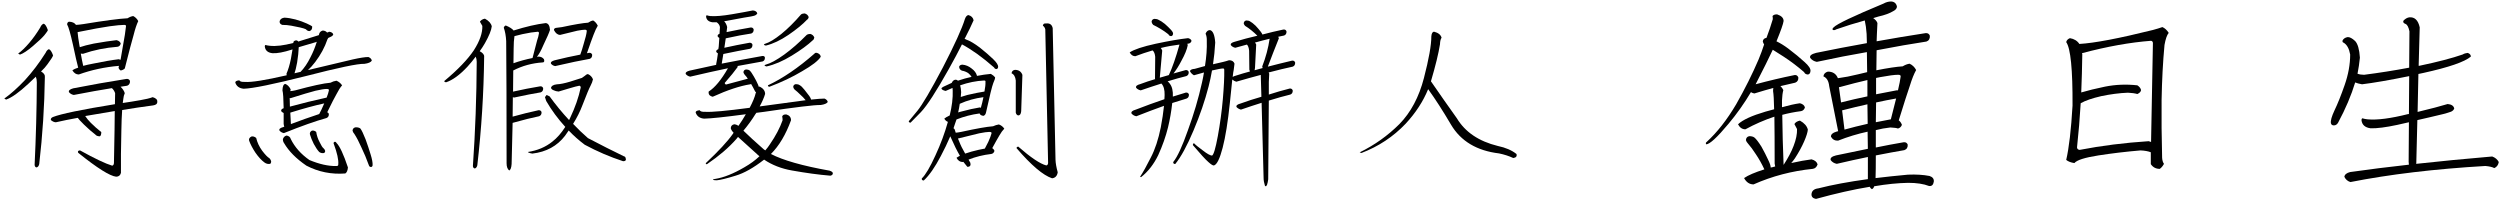
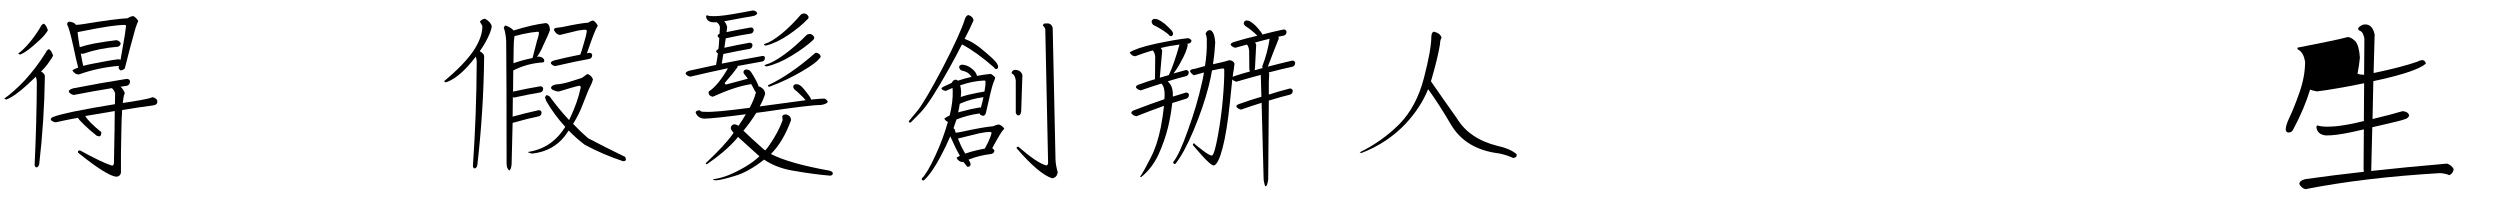
<svg xmlns="http://www.w3.org/2000/svg" version="1.1" id="圖層_1" x="0px" y="0px" viewBox="0 0 194.55 15.87" enable-background="new 0 0 194.55 15.87" xml:space="preserve">
  <g enable-background="new    ">
    <path d="M2.788,5.968C2.6,6.146,2.402,6.333,2.194,6.531C1.475,7.198,0.902,7.604,0.475,7.75L0.334,7.671   c0.5-0.354,1.036-0.833,1.609-1.438c0.573-0.625,1.109-1.333,1.609-2.125c0.063-0.146,0.146-0.239,0.25-0.281   c0.114,0.031,0.224,0.193,0.328,0.484C4.11,4.406,3.964,4.635,3.694,5c-0.125,0.178-0.292,0.365-0.5,0.563   c0.219,0.125,0.317,0.266,0.297,0.422c-0.031,2.271-0.177,4.531-0.438,6.781C3.022,12.91,2.954,12.999,2.85,13.03   c-0.094-0.011-0.146-0.078-0.156-0.203c0.104-2.156,0.161-4.296,0.172-6.421C2.866,6.24,2.839,6.093,2.788,5.968z M1.553,4.25   L1.413,4.171C1.683,3.974,1.97,3.698,2.272,3.343C2.574,2.99,2.86,2.588,3.131,2.14c0.063-0.156,0.151-0.255,0.266-0.297   c0.114,0.031,0.224,0.198,0.328,0.5C3.714,2.396,3.626,2.526,3.459,2.734C3.292,2.932,2.996,3.213,2.569,3.578   C2.142,3.943,1.803,4.167,1.553,4.25z M9.897,6.671C9.73,6.693,9.558,6.718,9.381,6.75c0.167,0.156,0.276,0.323,0.328,0.5   C9.647,7.396,9.61,7.537,9.6,7.671C9.579,7.776,9.563,7.89,9.553,8.015c0.438-0.063,0.891-0.135,1.359-0.219   c0.427-0.072,0.75-0.15,0.969-0.234c0.25,0.073,0.37,0.188,0.359,0.344c0.01,0.167-0.099,0.266-0.328,0.297   c-0.802,0.104-1.604,0.225-2.406,0.359C9.475,8.99,9.454,9.53,9.444,10.187c-0.031,1.313-0.042,2.4-0.031,3.266   c-0.052,0.197-0.177,0.297-0.375,0.297c-0.49-0.053-1.474-0.672-2.953-1.859c-0.052-0.114-0.005-0.177,0.141-0.188   c1.146,0.635,1.979,1.031,2.5,1.188c0.083-0.011,0.13-0.078,0.141-0.203c0.021-0.854,0.036-1.708,0.047-2.563   c0.01-0.552,0.016-1.047,0.016-1.484C8.157,8.765,7.392,8.896,6.631,9.03c0.114,0.178,0.26,0.354,0.438,0.531   c0.25,0.25,0.521,0.49,0.813,0.719c0,0.178-0.037,0.287-0.109,0.328c-0.167,0-0.287-0.047-0.359-0.141   c-0.261-0.197-0.552-0.453-0.875-0.766C6.256,9.421,6.095,9.244,6.053,9.171C5.47,9.275,4.902,9.39,4.35,9.515   c-0.125,0-0.255-0.057-0.391-0.172C3.938,9.239,3.991,9.161,4.116,9.108c0.635-0.25,2.245-0.583,4.828-1   C8.954,7.787,8.959,7.5,8.959,7.25c-0.052-0.156-0.136-0.286-0.25-0.391C7.855,6.995,6.866,7.171,5.741,7.39   C5.584,7.359,5.459,7.287,5.366,7.171C5.324,7.046,5.433,6.948,5.694,6.875C7.069,6.604,8.454,6.359,9.85,6.14   c0.125-0.01,0.213,0.042,0.266,0.156C10.126,6.484,10.053,6.609,9.897,6.671z M5.913,1.937c0.177-0.01,0.37-0.031,0.578-0.063   c1.646-0.271,2.792-0.422,3.438-0.453c0.146-0.094,0.292-0.15,0.438-0.172c0.167,0.084,0.297,0.214,0.391,0.391   c-0.125,0.261-0.245,0.62-0.359,1.078c-0.136,0.459-0.365,1.328-0.688,2.609C9.626,5.412,9.522,5.463,9.397,5.484   c-0.073-0.031-0.13-0.099-0.172-0.203c0.01-0.052,0.021-0.104,0.031-0.156C8.152,5.218,7.11,5.443,6.131,5.796   c-0.208,0-0.375-0.109-0.5-0.328c0.104-0.072,0.255-0.141,0.453-0.203C6.074,5.234,6.069,5.213,6.069,5.203   C5.996,4.943,5.866,4.37,5.678,3.484C5.48,2.599,5.329,2.073,5.225,1.906c0-0.114,0.047-0.188,0.141-0.219   C5.626,1.698,5.808,1.781,5.913,1.937z M6.475,5.125c0.229-0.063,0.484-0.119,0.766-0.172c0.802-0.166,1.469-0.281,2-0.344   C9.292,4.62,9.339,4.635,9.381,4.656c0.052-0.302,0.109-0.635,0.172-1c0.135-0.729,0.219-1.26,0.25-1.594   c0.021-0.083-0.026-0.125-0.141-0.125c-0.229,0-0.609,0.037-1.141,0.109C7.991,2.12,7.163,2.271,6.038,2.5   c0.021,0.261,0.067,0.6,0.141,1.016c0.01,0.063,0.021,0.115,0.031,0.156C6.48,3.578,6.845,3.484,7.303,3.39   C8.011,3.265,8.6,3.177,9.069,3.125C9.246,3.167,9.355,3.255,9.397,3.39C9.355,3.537,9.272,3.62,9.147,3.64   C8.199,3.713,7.303,3.896,6.459,4.187c-0.063,0-0.12-0.005-0.172-0.016C6.35,4.537,6.413,4.854,6.475,5.125z" />
-     <path d="M25.544,2.953c-0.021,0.042-0.042,0.078-0.063,0.109c-0.208,0.615-0.526,1.203-0.953,1.766   c-0.208,0.271-0.396,0.479-0.563,0.625c1.813-0.438,2.974-0.713,3.484-0.828c0.563-0.125,0.969-0.188,1.219-0.188   c0.156,0.063,0.245,0.156,0.266,0.281c-0.073,0.125-0.266,0.209-0.578,0.25c-0.5-0.021-2.021,0.297-4.563,0.953   c-2.521,0.636-4.13,0.964-4.828,0.984c-0.344-0.031-0.563-0.192-0.656-0.484c0-0.094,0.104-0.15,0.313-0.172   c0.042,0.094,0.188,0.136,0.438,0.125c0.489,0.042,1.573-0.13,3.25-0.516c-0.011-0.052-0.016-0.094-0.016-0.125   c0.135-0.302,0.25-0.688,0.344-1.156c0.052-0.281,0.094-0.525,0.125-0.734c-0.021,0.011-0.037,0.016-0.047,0.016   C22.07,4.068,21.564,4.162,21.2,4.14c-0.365-0.041-0.563-0.219-0.594-0.531c0-0.052,0.016-0.088,0.047-0.109   c0.114,0.031,0.229,0.053,0.344,0.063c0.469,0.053,1.078-0.021,1.828-0.219c0.01-0.041,0.016-0.072,0.016-0.094   c0.052-0.072,0.13-0.109,0.234-0.109c0.073,0.021,0.12,0.053,0.141,0.094c0.052-0.021,0.099-0.036,0.141-0.047   c0.573-0.177,1.057-0.328,1.453-0.453c0.021-0.063,0.036-0.114,0.047-0.156c0.052-0.104,0.141-0.172,0.266-0.203   c0.146,0.011,0.255,0.063,0.328,0.156c0.063-0.01,0.114-0.031,0.156-0.063c0.188,0.021,0.297,0.094,0.328,0.219   c-0.031,0.073-0.083,0.125-0.156,0.156C25.716,2.875,25.638,2.912,25.544,2.953z M20.966,12.312   c0.156,0.166,0.177,0.313,0.063,0.438c-0.167,0.031-0.318-0.006-0.453-0.109c-0.229-0.167-0.464-0.422-0.703-0.766   c-0.219-0.333-0.38-0.641-0.484-0.922c-0.042-0.135,0.016-0.244,0.172-0.328c0.125-0.031,0.25,0.006,0.375,0.109   c0.083,0.354,0.239,0.688,0.469,1C20.643,12.046,20.83,12.239,20.966,12.312z M25.716,6.437c0.156-0.083,0.313-0.135,0.469-0.156   c0.177,0.073,0.323,0.193,0.438,0.359c-0.146,0.167-0.292,0.396-0.438,0.688c-0.146,0.25-0.386,0.719-0.719,1.406   c0.063,0.031,0.104,0.073,0.125,0.125c0.01,0.167-0.052,0.276-0.188,0.328c-0.833,0.229-1.938,0.62-3.313,1.172   c-0.146-0.031-0.261-0.099-0.344-0.203c-0.042-0.114,0.057-0.203,0.297-0.266c0.021-0.01,0.047-0.021,0.078-0.031   c-0.021-0.063-0.037-0.135-0.047-0.219V8.796c-0.083-0.041-0.146-0.088-0.188-0.141c-0.031-0.104,0.031-0.182,0.188-0.234   c-0.011-0.739-0.042-1.203-0.094-1.391c0.01-0.313,0.083-0.479,0.219-0.5c0.167,0.063,0.307,0.203,0.422,0.422   c-0.011,0.053-0.021,0.1-0.031,0.141c0.125-0.01,0.255-0.031,0.391-0.063C24.283,6.677,25.195,6.479,25.716,6.437z M24.075,2.421   c-0.115-0.01-0.203-0.057-0.266-0.141c-0.073-0.041-0.224-0.088-0.453-0.141C23.117,2.088,22.888,2.042,22.669,2   c-0.219-0.041-0.453-0.063-0.703-0.063c-0.156-0.052-0.224-0.15-0.203-0.297c0.052-0.156,0.177-0.244,0.375-0.266   c0.25,0.011,0.536,0.058,0.859,0.141c0.333,0.094,0.625,0.198,0.875,0.313c0.25,0.115,0.391,0.193,0.422,0.234   C24.304,2.26,24.231,2.38,24.075,2.421z M26.153,12.921c0.125,0.01,0.182-0.037,0.172-0.141c0.031-0.344-0.089-0.88-0.359-1.609   c-0.021-0.041-0.005-0.083,0.047-0.125c0.073-0.031,0.13-0.005,0.172,0.078c0.25,0.24,0.547,0.875,0.891,1.906   c-0.021,0.239-0.089,0.396-0.203,0.469c-1.083,0.083-2.094-0.12-3.031-0.609c-0.792-0.542-1.37-1.125-1.734-1.75   c-0.063-0.083-0.094-0.188-0.094-0.313c0.052-0.156,0.151-0.25,0.297-0.281c0.177,0.042,0.281,0.131,0.313,0.266   c0.313,0.636,0.797,1.183,1.453,1.641C24.846,12.774,25.539,12.931,26.153,12.921z M22.544,7.625c0,0.229,0.005,0.453,0.016,0.672   c0.948-0.26,1.901-0.494,2.859-0.703c0.094-0.239,0.151-0.422,0.172-0.547c0.031-0.083-0.026-0.125-0.172-0.125   c-0.177,0-0.469,0.047-0.875,0.141c-0.406,0.104-1.052,0.297-1.938,0.578C22.575,7.64,22.554,7.635,22.544,7.625z M22.591,8.765   c0.01,0.312,0.026,0.609,0.047,0.89c0.739-0.281,1.474-0.541,2.203-0.781c0.114-0.208,0.245-0.484,0.391-0.828   C24.502,8.203,23.622,8.443,22.591,8.765z M22.919,5.703c0.114-0.031,0.224-0.057,0.328-0.078c0.063-0.01,0.109-0.021,0.141-0.031   c0.292-0.302,0.547-0.677,0.766-1.125c0.198-0.375,0.364-0.781,0.5-1.219c-0.031,0.011-0.058,0.021-0.078,0.031   c-0.427,0.125-0.87,0.256-1.328,0.391c-0.011,0.334-0.052,0.729-0.125,1.188C23.049,5.255,22.981,5.537,22.919,5.703z    M25.169,11.53c0.156,0.146,0.177,0.271,0.063,0.375c-0.146,0.031-0.276,0.006-0.391-0.078c-0.136-0.146-0.276-0.354-0.422-0.625   c-0.136-0.271-0.234-0.516-0.297-0.734c-0.031-0.125,0.016-0.224,0.141-0.297c0.114-0.031,0.229,0,0.344,0.094   c0.042,0.281,0.13,0.547,0.266,0.797C24.997,11.322,25.096,11.479,25.169,11.53z M28.872,12.999   c-0.083-0.011-0.136-0.047-0.156-0.109c-0.188-0.521-0.386-0.994-0.594-1.422c-0.188-0.427-0.37-0.775-0.547-1.047   c-0.063-0.063-0.109-0.146-0.141-0.25c0.01-0.156,0.094-0.244,0.25-0.266c0.156,0,0.276,0.031,0.359,0.094   c0.104,0.136,0.239,0.417,0.406,0.844c0.156,0.428,0.286,0.818,0.391,1.172c0.114,0.364,0.167,0.646,0.156,0.844   C28.986,12.941,28.945,12.988,28.872,12.999z" />
    <path d="M34.707,6.406c-0.073-0.01-0.12-0.041-0.141-0.094c1.063-0.885,1.833-1.688,2.313-2.406   c0.458-0.719,0.677-1.349,0.656-1.891c-0.052-0.094-0.115-0.203-0.188-0.328c0.083-0.125,0.213-0.203,0.391-0.234   c0.302,0.167,0.479,0.365,0.531,0.594c-0.031,0.303-0.208,0.74-0.531,1.313c-0.125,0.219-0.261,0.428-0.406,0.625   c0.25,0.136,0.364,0.281,0.344,0.438c-0.031,2.823-0.208,5.635-0.531,8.437c-0.031,0.135-0.094,0.219-0.188,0.25   c-0.094-0.011-0.146-0.073-0.156-0.188c0.188-2.719,0.286-5.421,0.297-8.109c0-0.146-0.026-0.281-0.078-0.406   c-0.198,0.271-0.417,0.537-0.656,0.797C35.769,5.838,35.217,6.24,34.707,6.406z M42.8,2.328c-0.063,0.209-0.24,0.615-0.531,1.219   c-0.156,0.375-0.318,0.667-0.484,0.875c0.042,0,0.083-0.005,0.125-0.016c0.177,0,0.317,0.068,0.422,0.203   c0.052,0.167,0.016,0.25-0.109,0.25c-0.813,0.053-1.573,0.261-2.281,0.625c0,0.49-0.005,1.042-0.016,1.656l0.031-0.016   c0.688-0.156,1.38-0.291,2.078-0.406c0.114-0.01,0.192,0.037,0.234,0.141c0.01,0.167-0.052,0.276-0.188,0.328   c-0.521,0.084-1.214,0.219-2.078,0.406c-0.031-0.01-0.063-0.021-0.094-0.031V7.64c-0.011,0.521-0.016,1-0.016,1.437   c0.667-0.187,1.338-0.353,2.016-0.5c0.114-0.01,0.192,0.037,0.234,0.141c0.01,0.167-0.052,0.276-0.188,0.328   c-0.521,0.104-1.208,0.276-2.063,0.516c-0.031,1.584-0.058,2.651-0.078,3.203c-0.021,0.291-0.083,0.458-0.188,0.5   c-0.136-0.104-0.203-0.292-0.203-0.563c0-4.27-0.011-7.437-0.031-9.5c-0.021-0.406-0.083-0.755-0.188-1.047   c0.021-0.083,0.073-0.141,0.156-0.172c0.302,0.125,0.505,0.256,0.609,0.391c0.958-0.302,1.792-0.494,2.5-0.578   C42.67,1.818,42.779,1.995,42.8,2.328z M39.957,4.921c0.469-0.166,0.963-0.302,1.484-0.406c0.125-0.458,0.245-0.916,0.359-1.375   c0.063-0.166,0.109-0.349,0.141-0.547c0.01-0.063-0.016-0.104-0.078-0.125C41.54,2.49,41.139,2.552,40.66,2.656   c-0.292,0.073-0.5,0.125-0.625,0.156c-0.021,0.136-0.037,0.281-0.047,0.438C39.977,3.406,39.967,3.963,39.957,4.921z M42.878,6.843   c0.031-0.156,0.182-0.25,0.453-0.281c0.26-0.01,0.599-0.078,1.016-0.203c0.406-0.125,0.719-0.224,0.938-0.297   c0.052-0.031,0.125-0.083,0.219-0.156c0.083-0.083,0.167-0.13,0.25-0.141c0.188,0.084,0.317,0.219,0.391,0.406   c-0.031,0.156-0.094,0.323-0.188,0.5c-0.104,0.188-0.313,0.688-0.625,1.5c-0.188,0.5-0.433,0.99-0.734,1.468   c0.375,0.396,0.76,0.766,1.156,1.109c1.01,0.531,1.948,1.006,2.813,1.422c0.083,0,0.13,0.089,0.141,0.266   c-0.021,0.072-0.094,0.109-0.219,0.109c-1.021-0.333-2.016-0.76-2.984-1.281c-0.458-0.344-0.875-0.713-1.25-1.109   c-0.094,0.146-0.188,0.281-0.281,0.406c-0.615,0.803-1.464,1.266-2.547,1.391c-0.125-0.021-0.208-0.041-0.25-0.063   c-0.063-0.021-0.094-0.041-0.094-0.063c0.739-0.114,1.37-0.38,1.891-0.797c0.375-0.291,0.713-0.677,1.016-1.156   c-0.573-0.625-1.068-1.296-1.484-2.015L42.41,7.562l0.125-0.172L42.769,7.5c0.469,0.646,0.974,1.261,1.516,1.843   c0.031-0.052,0.057-0.104,0.078-0.156c0.396-0.833,0.672-1.625,0.828-2.375c0-0.083-0.037-0.13-0.109-0.141   c-0.136,0.021-0.412,0.094-0.828,0.219c-0.406,0.125-0.667,0.203-0.781,0.234c-0.146-0.01-0.271-0.041-0.375-0.094   C42.982,6.99,42.91,6.927,42.878,6.843z M45.769,1.765c0.135-0.094,0.266-0.15,0.391-0.172C46.305,1.677,46.425,1.812,46.519,2   c-0.104,0.167-0.214,0.401-0.328,0.703c-0.104,0.261-0.276,0.74-0.516,1.438c0.063-0.01,0.12-0.021,0.172-0.031   c0.114-0.01,0.192,0.037,0.234,0.141c0.01,0.167-0.052,0.276-0.188,0.328c-0.667,0.115-1.563,0.303-2.688,0.563   c-0.136-0.021-0.245-0.083-0.328-0.188c-0.042-0.114,0.057-0.203,0.297-0.266c0.667-0.166,1.328-0.313,1.984-0.438   c0.083-0.219,0.172-0.5,0.266-0.844c0.135-0.438,0.213-0.755,0.234-0.953c0.021-0.094-0.026-0.141-0.141-0.141   c-0.115,0-0.313,0.026-0.594,0.078c-0.281,0.073-0.729,0.183-1.344,0.328c-0.188-0.01-0.344-0.135-0.469-0.375   c-0.011-0.083,0.036-0.141,0.141-0.172c0.125-0.021,0.286-0.041,0.484-0.063C44.707,1.901,45.383,1.787,45.769,1.765z" />
    <path d="M54.791,9.233c-0.344-0.031-0.563-0.192-0.656-0.484c0-0.094,0.104-0.15,0.313-0.172c0.042,0.094,0.188,0.136,0.438,0.125   c0.5,0.031,1.651-0.072,3.453-0.313c0.239-0.447,0.396-0.828,0.469-1.141l0.031-0.047c-0.042-0.041-0.068-0.072-0.078-0.094   c-0.115-0.229-0.219-0.422-0.313-0.578c-0.021,0.021-0.042,0.031-0.063,0.031c-0.802,0.125-1.776,0.448-2.922,0.969   c-0.104-0.021-0.188-0.063-0.25-0.125c-0.063-0.083-0.083-0.177-0.063-0.281c0.479-0.302,0.979-0.906,1.5-1.813   c-0.896,0.188-1.875,0.406-2.938,0.656c-0.146-0.031-0.261-0.099-0.344-0.203c-0.042-0.114,0.057-0.203,0.297-0.266   c0.698-0.156,1.391-0.307,2.078-0.453l-0.016-0.031c0.052-0.239,0.099-0.525,0.141-0.859c-0.052-0.031-0.094-0.067-0.125-0.109   C55.712,3.953,55.764,3.88,55.9,3.828c0.01-0.072,0.021-0.141,0.031-0.203c0.021-0.239,0.036-0.463,0.047-0.672   c-0.052-0.031-0.094-0.067-0.125-0.109c-0.031-0.094,0.016-0.166,0.141-0.219c0.01-0.197,0.021-0.369,0.031-0.516   c-0.021-0.146-0.104-0.271-0.25-0.375h-0.328c-0.302-0.041-0.469-0.188-0.5-0.438c0-0.052,0.016-0.088,0.047-0.109   c0.094,0.031,0.188,0.053,0.281,0.063c0.396,0.031,0.958-0.016,1.688-0.141c0.729-0.125,1.271-0.224,1.625-0.297   c0.198,0.021,0.313,0.1,0.344,0.234c-0.031,0.063-0.089,0.115-0.172,0.156c-0.146,0.053-0.438,0.109-0.875,0.172   c-0.417,0.073-0.865,0.156-1.344,0.25c-0.073,0.011-0.136,0.021-0.188,0.031c0.114,0.115,0.192,0.266,0.234,0.453   c-0.011,0.084-0.026,0.214-0.047,0.391c0.635-0.135,1.26-0.255,1.875-0.359c0.114-0.01,0.192,0.037,0.234,0.141   c0.01,0.167-0.052,0.276-0.188,0.328c-0.521,0.073-1.183,0.198-1.984,0.375c-0.021,0.178-0.047,0.354-0.078,0.531   c-0.011,0.073-0.021,0.141-0.031,0.203c0.646-0.146,1.297-0.275,1.953-0.391c0.114-0.01,0.192,0.037,0.234,0.141   c0.01,0.167-0.052,0.276-0.188,0.328c-0.542,0.094-1.234,0.229-2.078,0.406c-0.052,0.334-0.094,0.584-0.125,0.75   c1.052-0.208,2.104-0.406,3.156-0.594c0.114-0.01,0.182,0.026,0.203,0.109c0.01,0.156-0.047,0.261-0.172,0.313   c-0.583,0.104-1.24,0.225-1.969,0.359c0.01,0.031,0.021,0.053,0.031,0.063c-0.229,0.323-0.568,0.74-1.016,1.25   c0.01,0.073,0.047,0.115,0.109,0.125c0.771-0.208,1.333-0.359,1.688-0.453C58.113,6,58.035,5.901,57.962,5.828   c-0.052-0.063-0.089-0.13-0.109-0.203c0.01-0.125,0.078-0.197,0.203-0.219c0.114,0,0.208,0.026,0.281,0.078   c0.083,0.073,0.192,0.229,0.328,0.469c0.135,0.229,0.245,0.443,0.328,0.641c0.031,0.063,0.052,0.12,0.063,0.172   c0.021-0.021,0.042-0.031,0.063-0.031c0.281,0.146,0.422,0.339,0.422,0.578c-0.083,0.281-0.224,0.604-0.422,0.969   c1.792-0.239,2.984-0.4,3.578-0.484c-0.136-0.166-0.276-0.313-0.422-0.438c-0.156-0.156-0.302-0.286-0.438-0.391   c-0.052-0.052-0.089-0.119-0.109-0.203c0.01-0.125,0.078-0.197,0.203-0.219c0.125,0,0.224,0.026,0.297,0.078   c0.104,0.053,0.229,0.172,0.375,0.359c0.135,0.178,0.26,0.339,0.375,0.484c0.083,0.115,0.13,0.209,0.141,0.281   c0.479-0.052,0.828-0.078,1.047-0.078c0.146,0.063,0.229,0.151,0.25,0.266c-0.073,0.115-0.255,0.193-0.547,0.234   c-0.479-0.01-1.948,0.167-4.406,0.531c-0.219,0.031-0.422,0.058-0.609,0.078c-0.011,0.031-0.031,0.063-0.063,0.094   c-0.261,0.427-0.573,0.859-0.938,1.296c0.406,0.396,0.911,0.859,1.516,1.391c0.052,0.053,0.114,0.1,0.188,0.141   c0.135-0.156,0.25-0.307,0.344-0.453c0.458-0.666,0.792-1.297,1-1.891c0-0.114-0.011-0.213-0.031-0.297   c0.042-0.114,0.151-0.166,0.328-0.156c0.239,0.073,0.359,0.224,0.359,0.453c-0.406,1.115-0.927,1.99-1.563,2.625   c0.938,0.489,2.458,0.922,4.563,1.297c0.198,0.063,0.281,0.146,0.25,0.25c-0.021,0.072-0.083,0.119-0.188,0.141   c-0.896-0.073-1.896-0.209-3-0.406c-0.823-0.146-1.542-0.428-2.156-0.844c-0.813,0.635-1.552,1.052-2.219,1.25   c-0.708,0.219-1.198,0.338-1.469,0.359c-0.125,0-0.219-0.011-0.281-0.031c-0.021-0.042,0.036-0.068,0.172-0.078   c0.656-0.104,1.411-0.406,2.266-0.906c0.458-0.261,0.849-0.547,1.172-0.859c-0.073-0.052-0.141-0.109-0.203-0.172   c-0.563-0.5-1.052-0.942-1.469-1.328c-0.052,0.063-0.094,0.115-0.125,0.156c-0.594,0.678-1.359,1.334-2.297,1.969   c-0.052,0-0.083-0.026-0.094-0.078c1-0.938,1.708-1.703,2.125-2.297c0.021-0.021,0.036-0.047,0.047-0.078   c-0.115-0.114-0.188-0.229-0.219-0.344c0-0.166,0.088-0.271,0.266-0.313c0.125,0.011,0.234,0.053,0.328,0.125   c0.208-0.291,0.401-0.594,0.578-0.906C56.405,9.108,55.322,9.224,54.791,9.233z M59.603,3.546c-0.073-0.01-0.125-0.031-0.156-0.063   c0.01-0.041,0.042-0.067,0.094-0.078c0.323-0.094,0.745-0.349,1.266-0.766c0.5-0.406,1.01-0.911,1.531-1.516   c0.073-0.052,0.167-0.078,0.281-0.078c0.156,0.042,0.26,0.136,0.313,0.281C62.91,1.432,62.869,1.5,62.806,1.531   c-0.344,0.365-0.828,0.761-1.453,1.188C60.738,3.135,60.155,3.412,59.603,3.546z M59.65,5.171   c-0.073-0.021-0.125-0.041-0.156-0.063c0.01-0.041,0.042-0.067,0.094-0.078c0.364-0.094,0.844-0.354,1.438-0.781   c0.573-0.416,1.156-0.927,1.75-1.531c0.073-0.052,0.167-0.078,0.281-0.078c0.156,0.042,0.26,0.136,0.313,0.281   c-0.021,0.104-0.058,0.172-0.109,0.203c-0.396,0.375-0.943,0.776-1.641,1.203C60.92,4.755,60.264,5.037,59.65,5.171z M59.759,6.64   c1.156-0.541,2.364-1.364,3.625-2.469c0.042-0.063,0.114-0.078,0.219-0.047c0.167,0.063,0.255,0.162,0.266,0.297   c-0.188,0.303-0.672,0.678-1.453,1.125c-0.75,0.448-1.594,0.85-2.531,1.203C59.801,6.75,59.759,6.713,59.759,6.64z" />
    <path d="M75.766,1.578c-0.156,0.365-0.391,0.85-0.703,1.453c0.063,0.011,0.104,0.026,0.125,0.047   c0.281,0.094,0.635,0.303,1.063,0.625c0.406,0.323,0.75,0.62,1.031,0.891c0.281,0.271,0.411,0.479,0.391,0.625   c-0.011,0.094-0.058,0.146-0.141,0.156c-0.083-0.01-0.141-0.052-0.172-0.125c-0.438-0.385-0.88-0.739-1.328-1.063   c-0.427-0.302-0.818-0.547-1.172-0.734c-0.281,0.563-0.62,1.198-1.016,1.906c-0.979,1.75-1.708,2.875-2.188,3.375   c-0.479,0.49-0.745,0.76-0.797,0.812c-0.083,0-0.13-0.036-0.141-0.109c0.052-0.063,0.276-0.333,0.672-0.812   c0.385-0.469,1.047-1.594,1.984-3.375c0.917-1.771,1.489-3.031,1.719-3.781c0.063-0.177,0.151-0.275,0.266-0.297   C75.588,1.234,75.724,1.37,75.766,1.578z M74.859,5.5c-0.146-0.063-0.219-0.166-0.219-0.313c0.031-0.094,0.114-0.146,0.25-0.156   c0.26,0.021,0.5,0.12,0.719,0.297c0.229,0.167,0.37,0.359,0.422,0.578c0.364-0.072,0.724-0.125,1.078-0.156   c0.146,0.084,0.255,0.172,0.328,0.266c0.01,0.073-0.037,0.225-0.141,0.453c-0.094,0.24-0.281,1-0.563,2.281   c-0.031,0.146-0.099,0.234-0.203,0.265c-0.167-0.02-0.266-0.083-0.297-0.187c-0.625,0.084-1.224,0.24-1.797,0.468   c-0.042,0.125-0.083,0.245-0.125,0.359c-0.042,0.115-0.078,0.225-0.109,0.328c0.042,0.021,0.073,0.053,0.094,0.094   c0.021,0.073,0.047,0.156,0.078,0.25c0.125-0.01,0.266-0.031,0.422-0.063c1.188-0.26,2.016-0.406,2.484-0.438   c0.156-0.072,0.307-0.119,0.453-0.141c0.177,0.063,0.317,0.172,0.422,0.328c-0.125,0.125-0.25,0.297-0.375,0.516   c-0.115,0.188-0.302,0.521-0.563,1c0.094,0.063,0.151,0.136,0.172,0.219c-0.042,0.136-0.125,0.214-0.25,0.234   c-0.625,0.073-1.214,0.219-1.766,0.438c0.042,0.083,0.088,0.166,0.141,0.25c0.052,0.208-0.026,0.313-0.234,0.313   c-0.104-0.125-0.208-0.256-0.313-0.391c-0.021,0.01-0.037,0.016-0.047,0.016c-0.208,0-0.37-0.109-0.484-0.328   c0.073-0.052,0.161-0.104,0.266-0.156c-0.115-0.197-0.229-0.411-0.344-0.641c-0.167-0.364-0.302-0.656-0.406-0.875   c-0.219,0.511-0.464,1.021-0.734,1.531c-0.458,0.875-0.901,1.51-1.328,1.906c-0.115,0-0.167-0.053-0.156-0.156   c0.292-0.281,0.646-0.881,1.063-1.797c0.406-0.875,0.729-1.744,0.969-2.609c-0.115-0.041-0.208-0.125-0.281-0.25   c0.094-0.083,0.234-0.166,0.422-0.25c0.177-0.719,0.255-1.364,0.234-1.938c0-0.083-0.005-0.15-0.016-0.203   c-0.177,0.073-0.354,0.151-0.531,0.234c-0.198-0.041-0.308-0.104-0.328-0.188c0-0.041,0.052-0.088,0.156-0.141   c0.208-0.104,0.422-0.203,0.641-0.297c0.073-0.166,0.182-0.25,0.328-0.25c0.063,0.011,0.114,0.037,0.156,0.078   c0.364-0.125,0.719-0.224,1.063-0.297c-0.063-0.104-0.151-0.203-0.266-0.297C75.177,5.583,75.016,5.521,74.859,5.5z M75.109,11.952   c0.156-0.052,0.323-0.104,0.5-0.156c0.385-0.104,0.729-0.182,1.031-0.234c0.073-0.135,0.161-0.307,0.266-0.516   c0.135-0.302,0.219-0.521,0.25-0.656c0.031-0.083-0.026-0.125-0.172-0.125c-0.156,0-0.417,0.037-0.781,0.109   c-0.354,0.084-0.906,0.219-1.656,0.406c0.042,0.084,0.073,0.156,0.094,0.219C74.745,11.28,74.901,11.599,75.109,11.952z    M74.688,8.078c-0.031,0.229-0.073,0.453-0.125,0.672c0.052-0.021,0.104-0.036,0.156-0.047c0.614-0.166,1.125-0.281,1.531-0.344   c0.031,0.011,0.057,0.021,0.078,0.031c0.073-0.239,0.141-0.516,0.203-0.828C75.875,7.646,75.26,7.818,74.688,8.078z M74.719,6.64   c0.042,0.146,0.067,0.323,0.078,0.531c-0.011,0.136-0.021,0.261-0.031,0.375c0.146-0.052,0.317-0.104,0.516-0.156   c0.531-0.125,0.974-0.213,1.328-0.266c0.063-0.322,0.088-0.572,0.078-0.75c0.021-0.072-0.016-0.109-0.109-0.109   C75.963,6.296,75.344,6.421,74.719,6.64z M79.563,5.828l-0.094,2.828c-0.021,0.219-0.099,0.328-0.234,0.328   c-0.094-0.021-0.156-0.094-0.188-0.219v-2.5c-0.031-0.291-0.141-0.479-0.328-0.563c0.021-0.156,0.109-0.244,0.266-0.266   C79.276,5.437,79.469,5.568,79.563,5.828z M79.109,11.53c-0.011-0.052,0.031-0.094,0.125-0.125   c0.979,0.854,1.708,1.344,2.188,1.469c0.083-0.011,0.13-0.073,0.141-0.188L81.344,2.281C81.313,2.156,81.25,2.062,81.156,2   c0.021-0.135,0.099-0.192,0.234-0.172c0.292-0.041,0.469,0.078,0.531,0.359l0.219,10.25c0.01,0.271,0.067,0.594,0.172,0.969   c-0.042,0.281-0.188,0.438-0.438,0.469C81.177,13.645,80.255,12.863,79.109,11.53z" />
    <path d="M88.35,4.375c-0.188,0-0.333-0.099-0.438-0.297c0.344-0.229,1.016-0.453,2.016-0.672c1.021-0.219,1.864-0.364,2.531-0.438   c0.156,0.042,0.245,0.115,0.266,0.219C92.683,3.302,92.61,3.37,92.506,3.39c-0.042,0-0.078,0.006-0.109,0.016   c0.021,0.042,0.031,0.084,0.031,0.125c-0.063,0.323-0.224,0.719-0.484,1.188c-0.198,0.386-0.406,0.719-0.625,1   c0.323-0.094,0.641-0.182,0.953-0.266c0.114-0.01,0.192,0.037,0.234,0.141c0.01,0.167-0.052,0.276-0.188,0.328   c-0.427,0.104-0.912,0.24-1.453,0.406c0.073,0.063,0.13,0.125,0.172,0.188c0.177,0.229,0.255,0.563,0.234,1   c0.344-0.104,0.682-0.208,1.016-0.313c0.114-0.01,0.192,0.037,0.234,0.141c0.01,0.167-0.052,0.276-0.188,0.328   c-0.344,0.104-0.714,0.219-1.109,0.344c-0.073,0.656-0.183,1.287-0.328,1.89c-0.177,0.719-0.433,1.443-0.766,2.172   c-0.344,0.708-0.787,1.275-1.328,1.703c-0.031,0.01-0.058,0-0.078-0.031c0.229-0.344,0.505-0.839,0.828-1.484   c0.333-0.635,0.594-1.422,0.781-2.359c0.114-0.604,0.198-1.161,0.25-1.671c-0.646,0.229-1.365,0.5-2.156,0.812   c-0.156-0.031-0.281-0.103-0.375-0.218c-0.042-0.125,0.067-0.224,0.328-0.297c0.75-0.291,1.495-0.563,2.234-0.813   c0.01-0.114,0.016-0.224,0.016-0.328c0.01-0.406-0.073-0.703-0.25-0.891c-0.5,0.156-1.037,0.334-1.609,0.531   C88.616,7,88.496,6.932,88.413,6.828c-0.042-0.125,0.063-0.219,0.313-0.281c0.385-0.146,0.776-0.275,1.172-0.391l-0.016-0.031   l0.016-1.703c-0.021-0.239-0.089-0.406-0.203-0.5C89.235,4.057,88.788,4.208,88.35,4.375z M91.131,2.812   c-0.104-0.01-0.172-0.057-0.203-0.141c-0.198-0.156-0.401-0.297-0.609-0.422c-0.208-0.125-0.401-0.229-0.578-0.313   c-0.063-0.063-0.104-0.141-0.125-0.234c0.01-0.135,0.083-0.213,0.219-0.234c0.135,0,0.245,0.026,0.328,0.078   c0.125,0.053,0.286,0.156,0.484,0.313c0.188,0.167,0.344,0.318,0.469,0.453c0.125,0.136,0.182,0.24,0.172,0.313   C91.277,2.74,91.225,2.802,91.131,2.812z M90.256,6.046c0.239-0.072,0.474-0.141,0.703-0.203c0.271-0.572,0.547-1.364,0.828-2.375   c-0.511,0.063-0.995,0.151-1.453,0.266c0.052,0.073,0.088,0.141,0.109,0.203L90.256,6.046z M98.24,2.687   c0.542-0.146,1.089-0.275,1.641-0.391c0.114-0.01,0.192,0.037,0.234,0.141c0.011,0.167-0.052,0.276-0.188,0.328   c-0.156,0.031-0.308,0.063-0.453,0.094c0.021,0.053,0.036,0.094,0.047,0.125c-0.302,0.75-0.589,1.484-0.859,2.203   c0.636-0.166,1.266-0.322,1.891-0.469c0.114-0.01,0.192,0.037,0.234,0.141c0.011,0.167-0.052,0.276-0.188,0.328   c-0.542,0.115-1.167,0.266-1.875,0.453c0.021,0.031,0.036,0.063,0.047,0.094L98.74,6.375v0.984   c0.542-0.177,1.083-0.333,1.625-0.469c0.114-0.01,0.192,0.037,0.234,0.141c0.011,0.167-0.052,0.276-0.188,0.328   c-0.479,0.115-1.036,0.271-1.672,0.469l-0.047,6.125c-0.021,0.166-0.052,0.313-0.094,0.438l-0.078,0.109l-0.078-0.031   c-0.073-0.229-0.109-0.438-0.109-0.625L98.178,8c-0.5,0.156-1.036,0.334-1.609,0.531c-0.146-0.041-0.261-0.109-0.344-0.203   c-0.042-0.114,0.057-0.203,0.297-0.266c0.542-0.197,1.088-0.375,1.64-0.531L98.115,5.89V5.828   c-0.593,0.156-1.229,0.334-1.906,0.531c-0.115-0.031-0.219-0.088-0.313-0.172C95.855,6.635,95.792,7.24,95.709,8   c-0.156,1.5-0.344,2.667-0.563,3.5c-0.219,0.844-0.443,1.302-0.672,1.375c-0.073,0.021-0.219-0.068-0.438-0.266   c-0.219-0.188-0.62-0.625-1.203-1.313c-0.011-0.063,0.016-0.114,0.078-0.156c0.114,0.125,0.344,0.313,0.688,0.563   c0.333,0.261,0.573,0.396,0.719,0.406c0.125-0.052,0.276-0.557,0.453-1.516c0.177-0.969,0.307-1.926,0.391-2.875   c0.083-0.969,0.12-1.729,0.109-2.281c0-0.063-0.026-0.099-0.078-0.109c-0.136,0-0.427,0.053-0.875,0.156   c-0.073,0.428-0.162,0.844-0.266,1.25c-0.281,1.094-0.672,2.234-1.172,3.421c-0.5,1.188-0.974,2.058-1.422,2.609   c-0.115,0-0.167-0.053-0.156-0.156c0.323-0.396,0.703-1.219,1.141-2.469c0.458-1.25,0.823-2.484,1.094-3.703   c0.063-0.271,0.114-0.536,0.156-0.797c-0.25,0.063-0.511,0.136-0.781,0.219c-0.146-0.083-0.25-0.192-0.313-0.328   c0.042-0.104,0.167-0.161,0.375-0.172c0.104-0.031,0.37-0.104,0.797-0.219c0.114-0.708,0.161-1.359,0.141-1.953   c0.01-0.219-0.021-0.406-0.094-0.563c0.073-0.188,0.188-0.281,0.344-0.281c0.229,0.053,0.364,0.375,0.406,0.969   C94.538,3.885,94.48,4.448,94.397,5c0.25-0.052,0.5-0.109,0.75-0.172c0.177-0.041,0.344-0.088,0.5-0.141   c0.219,0,0.359,0.089,0.422,0.266c-0.011,0.125-0.031,0.292-0.063,0.5c-0.021,0.073-0.047,0.25-0.078,0.531   c0.073-0.041,0.151-0.072,0.234-0.094c0.385-0.125,0.755-0.234,1.109-0.328c-0.021-0.041-0.037-0.088-0.047-0.141l-0.016-1.469   c-0.021-0.229-0.078-0.391-0.172-0.484c-0.302,0.084-0.604,0.167-0.906,0.25c-0.146-0.031-0.261-0.099-0.344-0.203   c-0.042-0.114,0.057-0.203,0.297-0.266c0.583-0.177,1.172-0.333,1.766-0.469c-0.156-0.156-0.313-0.297-0.469-0.422   c-0.167-0.135-0.328-0.25-0.484-0.344c-0.052-0.052-0.089-0.114-0.109-0.188c0.01-0.135,0.078-0.213,0.203-0.234   c0.125,0,0.224,0.026,0.297,0.078C97.392,1.724,97.532,1.833,97.709,2c0.156,0.167,0.286,0.318,0.39,0.453   C98.173,2.546,98.22,2.625,98.24,2.687z M98.803,3.015c-0.354,0.084-0.734,0.183-1.14,0.297c0.042,0.053,0.073,0.104,0.094,0.156   l-0.094,1.828c-0.011,0.073-0.021,0.131-0.031,0.172c0.208-0.063,0.417-0.119,0.625-0.172c-0.011-0.052-0.021-0.094-0.031-0.125   C98.506,4.453,98.698,3.734,98.803,3.015z" />
    <path d="M105.95,11.905l-0.141-0.047c1.166-0.572,2.197-1.307,3.094-2.203c0.885-0.906,1.521-2.098,1.906-3.578   c0.385-1.479,0.578-2.563,0.578-3.25c0.021-0.239,0.094-0.359,0.219-0.359c0.322,0.084,0.516,0.24,0.578,0.469   c-0.073,0.094-0.115,0.266-0.125,0.516c-0.115,0.719-0.35,1.678-0.703,2.875c0.697,1.011,1.369,1.969,2.016,2.875   c0.646,1.073,1.708,1.792,3.188,2.156c0.604,0.125,1.088,0.334,1.453,0.625c0.052,0.178-0.031,0.281-0.25,0.313   c-0.334-0.156-0.703-0.275-1.109-0.359c-1.729-0.208-2.975-0.953-3.734-2.234c-0.636-1.083-1.229-2.004-1.781-2.765   c-0.386,0.948-0.969,1.844-1.75,2.687C108.429,10.635,107.283,11.396,105.95,11.905z" />
  </g>
  <g enable-background="new    ">
-     <path d="M137.959,1.492c0-0.109-0.007-0.191-0.021-0.246c0.082-0.096,0.205-0.137,0.369-0.123c0.328,0.109,0.492,0.28,0.492,0.513   c-0.027,0.219-0.212,0.745-0.554,1.579c0.287,0.137,0.588,0.321,0.902,0.554c0.506,0.383,0.93,0.731,1.271,1.046   c0.342,0.301,0.499,0.54,0.472,0.718c-0.014,0.164-0.082,0.253-0.205,0.267c-0.15-0.014-0.246-0.075-0.287-0.185   c-0.52-0.451-1.053-0.854-1.6-1.21c-0.314-0.205-0.595-0.383-0.841-0.533c-0.328,0.697-0.718,1.483-1.169,2.358   c-0.055,0.109-0.109,0.219-0.164,0.328c1.012-0.273,2.023-0.513,3.035-0.718c0.137-0.014,0.232,0.048,0.287,0.185   c0.014,0.205-0.068,0.342-0.246,0.41c-0.342,0.082-0.725,0.171-1.148,0.267c0.096,0.082,0.171,0.185,0.226,0.308   c-0.055,0.205-0.089,0.472-0.103,0.8v0.533c0.533-0.15,0.998-0.253,1.395-0.308c0.219,0.055,0.349,0.164,0.39,0.328   c-0.055,0.164-0.157,0.26-0.308,0.287c-0.52,0.068-1.005,0.164-1.456,0.287c0.014,1.258,0.048,2.557,0.103,3.896   c0.355-0.547,0.615-1.039,0.779-1.477c0.191-0.492,0.28-0.93,0.267-1.313c-0.068-0.123-0.137-0.253-0.205-0.39   c0.082-0.137,0.226-0.226,0.431-0.267c0.342,0.191,0.547,0.424,0.615,0.697c-0.014,0.205-0.109,0.513-0.287,0.923   s-0.417,0.848-0.718,1.313c-0.096,0.137-0.191,0.26-0.287,0.369c0.615-0.137,1.142-0.232,1.579-0.287   c0.26,0.068,0.417,0.198,0.472,0.39c-0.068,0.205-0.191,0.321-0.369,0.349c-1.627,0.164-3.165,0.567-4.614,1.21   c-0.314,0-0.561-0.164-0.738-0.492c0.314-0.219,0.841-0.444,1.579-0.677c-0.205-0.438-0.424-0.827-0.656-1.169   c-0.219-0.342-0.431-0.629-0.636-0.861c-0.068-0.068-0.116-0.15-0.144-0.246c0.014-0.178,0.103-0.28,0.267-0.308   c0.164,0,0.294,0.034,0.39,0.103c0.137,0.109,0.321,0.349,0.554,0.718c0.205,0.369,0.376,0.704,0.513,1.005   c0.137,0.273,0.205,0.479,0.205,0.615c0.096-0.014,0.185-0.034,0.267-0.062c0.041-0.014,0.068-0.021,0.082-0.021   c-0.014-0.068-0.027-0.144-0.041-0.226c0-1.518-0.007-2.734-0.021-3.65c-0.779,0.26-1.531,0.588-2.256,0.984   c-0.246,0-0.438-0.13-0.574-0.39c0.355-0.342,1.066-0.67,2.133-0.984c0.246-0.068,0.472-0.13,0.677-0.185   c-0.014-0.697-0.041-1.169-0.082-1.415c0-0.096,0.007-0.178,0.021-0.246c-0.451,0.123-0.943,0.267-1.477,0.431   c-0.096-0.014-0.185-0.048-0.267-0.103c-0.52,0.875-1.101,1.695-1.743,2.461c-0.889,1.066-1.47,1.6-1.743,1.6   c-0.041-0.082-0.027-0.144,0.041-0.185c0.82-0.752,1.586-1.729,2.297-2.933c0.684-1.203,1.265-2.365,1.743-3.486   c0.164-0.396,0.308-0.786,0.431-1.169c-0.041-0.055-0.075-0.13-0.103-0.226c0.014-0.164,0.109-0.26,0.287-0.287   C137.658,2.442,137.822,1.957,137.959,1.492z M142.901,10.249c0.055-0.014,0.103-0.027,0.144-0.041l-0.697-3.507   c-0.041-0.396-0.191-0.649-0.451-0.759c0.027-0.191,0.144-0.314,0.349-0.369c0.383,0,0.643,0.171,0.779,0.513   c0.219-0.041,0.472-0.082,0.759-0.123c0.574-0.123,1.08-0.239,1.518-0.349c-0.014-0.574-0.021-1.094-0.021-1.559   c-1.203,0.205-2.502,0.458-3.896,0.759c-0.219-0.041-0.39-0.144-0.513-0.308c-0.068-0.164,0.082-0.294,0.451-0.39   c1.326-0.273,2.646-0.526,3.958-0.759c-0.014-0.26-0.021-0.499-0.021-0.718c-0.027-0.396-0.075-0.745-0.144-1.046   c-0.752,0.205-1.497,0.438-2.235,0.697c-0.068,0.055-0.15,0.068-0.246,0.041c-0.055-0.055-0.034-0.123,0.062-0.205   c0.246-0.26,1.538-0.875,3.876-1.846c0.191-0.109,0.39-0.164,0.595-0.164c0.246,0.014,0.396,0.144,0.451,0.39   c0,0.137-0.089,0.253-0.267,0.349c-0.287,0.178-0.677,0.321-1.169,0.431c-0.15,0.041-0.287,0.082-0.41,0.123   c0.178,0.123,0.287,0.253,0.328,0.39c-0.014,0.246-0.027,0.533-0.041,0.861c0,0.082-0.007,0.267-0.021,0.554   c1.285-0.232,2.557-0.444,3.814-0.636c0.164-0.014,0.273,0.055,0.328,0.205c0.014,0.232-0.075,0.383-0.267,0.451   c-1.094,0.164-2.386,0.39-3.876,0.677c0,0.41-0.007,0.93-0.021,1.559c0.902-0.178,1.586-0.28,2.051-0.308   c0.178-0.109,0.355-0.178,0.533-0.205c0.219,0.096,0.39,0.26,0.513,0.492c-0.164,0.287-0.328,0.697-0.492,1.23   c-0.164,0.465-0.451,1.36-0.861,2.687c0.109,0.082,0.191,0.198,0.246,0.349c-0.055,0.15-0.157,0.246-0.308,0.287   c-0.096-0.041-0.294-0.068-0.595-0.082c-0.383,0.041-0.759,0.109-1.128,0.205v1.354c0.725-0.15,1.449-0.287,2.174-0.41   c0.15-0.014,0.253,0.048,0.308,0.185c0.014,0.219-0.075,0.362-0.267,0.431c-0.643,0.109-1.381,0.246-2.215,0.41   c0,0.793-0.007,1.381-0.021,1.764c0.793-0.096,1.634-0.185,2.522-0.267c0.629-0.027,1.189,0.007,1.682,0.103   c0.246,0.082,0.355,0.232,0.328,0.451c-0.041,0.246-0.164,0.355-0.369,0.328c-0.424-0.164-0.964-0.246-1.62-0.246   c-0.807,0.014-1.688,0.103-2.646,0.267c-0.041,0.123-0.103,0.198-0.185,0.226c-0.082-0.055-0.137-0.116-0.164-0.185   c-1.258,0.205-2.652,0.52-4.184,0.943c-0.232-0.041-0.349-0.157-0.349-0.349c0.014-0.273,0.191-0.431,0.533-0.472   c1.066-0.273,2.352-0.513,3.855-0.718v-1.723c-0.738,0.15-1.545,0.328-2.42,0.533c-0.205-0.041-0.362-0.137-0.472-0.287   c-0.055-0.164,0.082-0.287,0.41-0.369c0.834-0.178,1.661-0.349,2.481-0.513c-0.014-0.479-0.021-0.923-0.021-1.333   c-0.766,0.164-1.531,0.396-2.297,0.697c-0.246,0.014-0.431-0.089-0.554-0.308C142.478,10.461,142.614,10.331,142.901,10.249z    M143.106,6.783l0.164,1.189c0.697-0.178,1.381-0.335,2.051-0.472V6.229c-0.602,0.137-1.326,0.321-2.174,0.554H143.106z    M143.353,8.588l0.185,1.497c0.588-0.164,1.189-0.314,1.805-0.451c0-0.547-0.007-1.053-0.021-1.518   C144.706,8.253,144.05,8.41,143.353,8.588z M147.146,9.285c0.096-0.383,0.226-0.896,0.39-1.538   c0.014-0.041,0.021-0.068,0.021-0.082c-0.479,0.082-0.998,0.185-1.559,0.308c0,0.547-0.007,1.06-0.021,1.538   C146.388,9.429,146.777,9.354,147.146,9.285z M147.7,7.029c0.109-0.465,0.178-0.813,0.205-1.046   c0.027-0.109-0.034-0.164-0.185-0.164c-0.287,0-0.759,0.062-1.415,0.185c-0.096,0.014-0.198,0.034-0.308,0.062v1.271   c0.533-0.109,1.066-0.212,1.6-0.308H147.7z" />
-     <path d="M161.817,3.42c1.176-0.068,3.083-0.431,5.722-1.087c0.301-0.082,0.547-0.157,0.738-0.226   c0.191,0.082,0.355,0.232,0.492,0.451c-0.137,0.164-0.246,0.479-0.328,0.943c-0.123,1.326-0.198,2.748-0.226,4.266   c-0.014,1.422,0,2.926,0.041,4.512c0.014,0.205,0.062,0.362,0.144,0.472c-0.096,0.178-0.205,0.308-0.328,0.39   c-0.301,0-0.533-0.123-0.697-0.369c0-0.232,0-0.54,0-0.923c-0.205-0.082-0.472-0.13-0.8-0.144c-1.135,0.096-2.229,0.226-3.281,0.39   s-1.675,0.362-1.866,0.595c-0.273-0.041-0.485-0.123-0.636-0.246c0.219-0.943,0.383-2.352,0.492-4.225   c0.014-2.816-0.15-4.464-0.492-4.942c0.027-0.137,0.123-0.239,0.287-0.308C161.407,3.023,161.653,3.174,161.817,3.42z    M161.92,8.034c-0.068,1.162-0.164,2.311-0.287,3.445c0.014,0.109,0.082,0.171,0.205,0.185c1.695-0.328,3.486-0.554,5.373-0.677   c0.082,0.027,0.144,0.048,0.185,0.062c0.027-1.654,0.075-4.225,0.144-7.711c-0.014-0.096-0.062-0.15-0.144-0.164   c-1.627,0.123-3.418,0.444-5.373,0.964c0.014,0.041,0.021,0.068,0.021,0.082c-0.014,1.012-0.041,2.003-0.082,2.974   c0.506-0.15,1.121-0.301,1.846-0.451c0.82-0.164,1.661-0.198,2.522-0.103c0.164,0.109,0.26,0.232,0.287,0.369   c-0.014,0.123-0.109,0.226-0.287,0.308c-0.191-0.055-0.438-0.089-0.738-0.103c-0.656,0.027-1.347,0.116-2.071,0.267   C162.809,7.645,162.275,7.829,161.92,8.034z" />
-     <path d="M182.683,2.887c0.164-0.014,0.362,0.089,0.595,0.308c0.205,0.219,0.328,0.649,0.369,1.292   c-0.041,0.424-0.103,0.841-0.185,1.251c0.15,0.055,0.321,0.082,0.513,0.082c1.176-0.15,2.345-0.335,3.507-0.554l0.021-2.83   c-0.068-0.328-0.171-0.52-0.308-0.574c-0.15-0.055-0.205-0.137-0.164-0.246c0.137-0.15,0.287-0.239,0.451-0.267   c0.424-0.041,0.697,0.219,0.82,0.779l-0.082,2.994c0.014,0,0.027,0,0.041,0c1.436-0.301,2.563-0.595,3.384-0.882   c0.109-0.068,0.239-0.109,0.39-0.123c0.164,0.055,0.246,0.15,0.246,0.287c-0.479,0.41-1.709,0.834-3.691,1.271   c-0.137,0.027-0.267,0.055-0.39,0.082l-0.062,2.953c1.025-0.246,1.805-0.451,2.338-0.615c0.301,0.027,0.472,0.144,0.513,0.349   c-0.041,0.109-0.123,0.191-0.246,0.246c-0.287,0.109-0.834,0.253-1.641,0.431c-0.328,0.082-0.656,0.157-0.984,0.226l-0.082,3.343   c0,0.041-0.007,0.062-0.021,0.062c1.859-0.205,3.835-0.396,5.927-0.574c0.232,0.082,0.403,0.226,0.513,0.431   c-0.041,0.232-0.157,0.39-0.349,0.472c-0.15-0.082-0.383-0.137-0.697-0.164c-3.951,0.232-7.451,0.649-10.5,1.251   c-0.219-0.068-0.376-0.205-0.472-0.41c0.027-0.178,0.178-0.301,0.451-0.369c1.436-0.205,2.96-0.396,4.573-0.574   c-0.014-0.068-0.021-0.144-0.021-0.226l0.021-3.076c-0.314,0.068-0.615,0.137-0.902,0.205c-0.889,0.191-1.579,0.28-2.071,0.267   c-0.438-0.055-0.677-0.267-0.718-0.636c0-0.068,0.021-0.116,0.062-0.144c0.137,0.041,0.273,0.068,0.41,0.082   c0.752,0.068,1.805-0.068,3.158-0.41c0.027,0,0.048,0,0.062,0l0.021-2.953c-1.545,0.314-2.769,0.526-3.671,0.636   c-0.232-0.041-0.41-0.089-0.533-0.144c-0.301,0.998-0.745,2.044-1.333,3.138c-0.082,0.137-0.191,0.205-0.328,0.205   c-0.123,0-0.198-0.055-0.226-0.164c-0.041-0.191,0.055-0.533,0.287-1.025c0.232-0.479,0.492-1.128,0.779-1.948   s0.431-1.613,0.431-2.379c-0.082-0.465-0.253-0.772-0.513-0.923c-0.068-0.014-0.096-0.068-0.082-0.164   C182.361,3.017,182.491,2.928,182.683,2.887z" />
+     <path d="M182.683,2.887c0.164-0.014,0.362,0.089,0.595,0.308c0.205,0.219,0.328,0.649,0.369,1.292   c-0.041,0.424-0.103,0.841-0.185,1.251c0.15,0.055,0.321,0.082,0.513,0.082l0.021-2.83   c-0.068-0.328-0.171-0.52-0.308-0.574c-0.15-0.055-0.205-0.137-0.164-0.246c0.137-0.15,0.287-0.239,0.451-0.267   c0.424-0.041,0.697,0.219,0.82,0.779l-0.082,2.994c0.014,0,0.027,0,0.041,0c1.436-0.301,2.563-0.595,3.384-0.882   c0.109-0.068,0.239-0.109,0.39-0.123c0.164,0.055,0.246,0.15,0.246,0.287c-0.479,0.41-1.709,0.834-3.691,1.271   c-0.137,0.027-0.267,0.055-0.39,0.082l-0.062,2.953c1.025-0.246,1.805-0.451,2.338-0.615c0.301,0.027,0.472,0.144,0.513,0.349   c-0.041,0.109-0.123,0.191-0.246,0.246c-0.287,0.109-0.834,0.253-1.641,0.431c-0.328,0.082-0.656,0.157-0.984,0.226l-0.082,3.343   c0,0.041-0.007,0.062-0.021,0.062c1.859-0.205,3.835-0.396,5.927-0.574c0.232,0.082,0.403,0.226,0.513,0.431   c-0.041,0.232-0.157,0.39-0.349,0.472c-0.15-0.082-0.383-0.137-0.697-0.164c-3.951,0.232-7.451,0.649-10.5,1.251   c-0.219-0.068-0.376-0.205-0.472-0.41c0.027-0.178,0.178-0.301,0.451-0.369c1.436-0.205,2.96-0.396,4.573-0.574   c-0.014-0.068-0.021-0.144-0.021-0.226l0.021-3.076c-0.314,0.068-0.615,0.137-0.902,0.205c-0.889,0.191-1.579,0.28-2.071,0.267   c-0.438-0.055-0.677-0.267-0.718-0.636c0-0.068,0.021-0.116,0.062-0.144c0.137,0.041,0.273,0.068,0.41,0.082   c0.752,0.068,1.805-0.068,3.158-0.41c0.027,0,0.048,0,0.062,0l0.021-2.953c-1.545,0.314-2.769,0.526-3.671,0.636   c-0.232-0.041-0.41-0.089-0.533-0.144c-0.301,0.998-0.745,2.044-1.333,3.138c-0.082,0.137-0.191,0.205-0.328,0.205   c-0.123,0-0.198-0.055-0.226-0.164c-0.041-0.191,0.055-0.533,0.287-1.025c0.232-0.479,0.492-1.128,0.779-1.948   s0.431-1.613,0.431-2.379c-0.082-0.465-0.253-0.772-0.513-0.923c-0.068-0.014-0.096-0.068-0.082-0.164   C182.361,3.017,182.491,2.928,182.683,2.887z" />
  </g>
</svg>